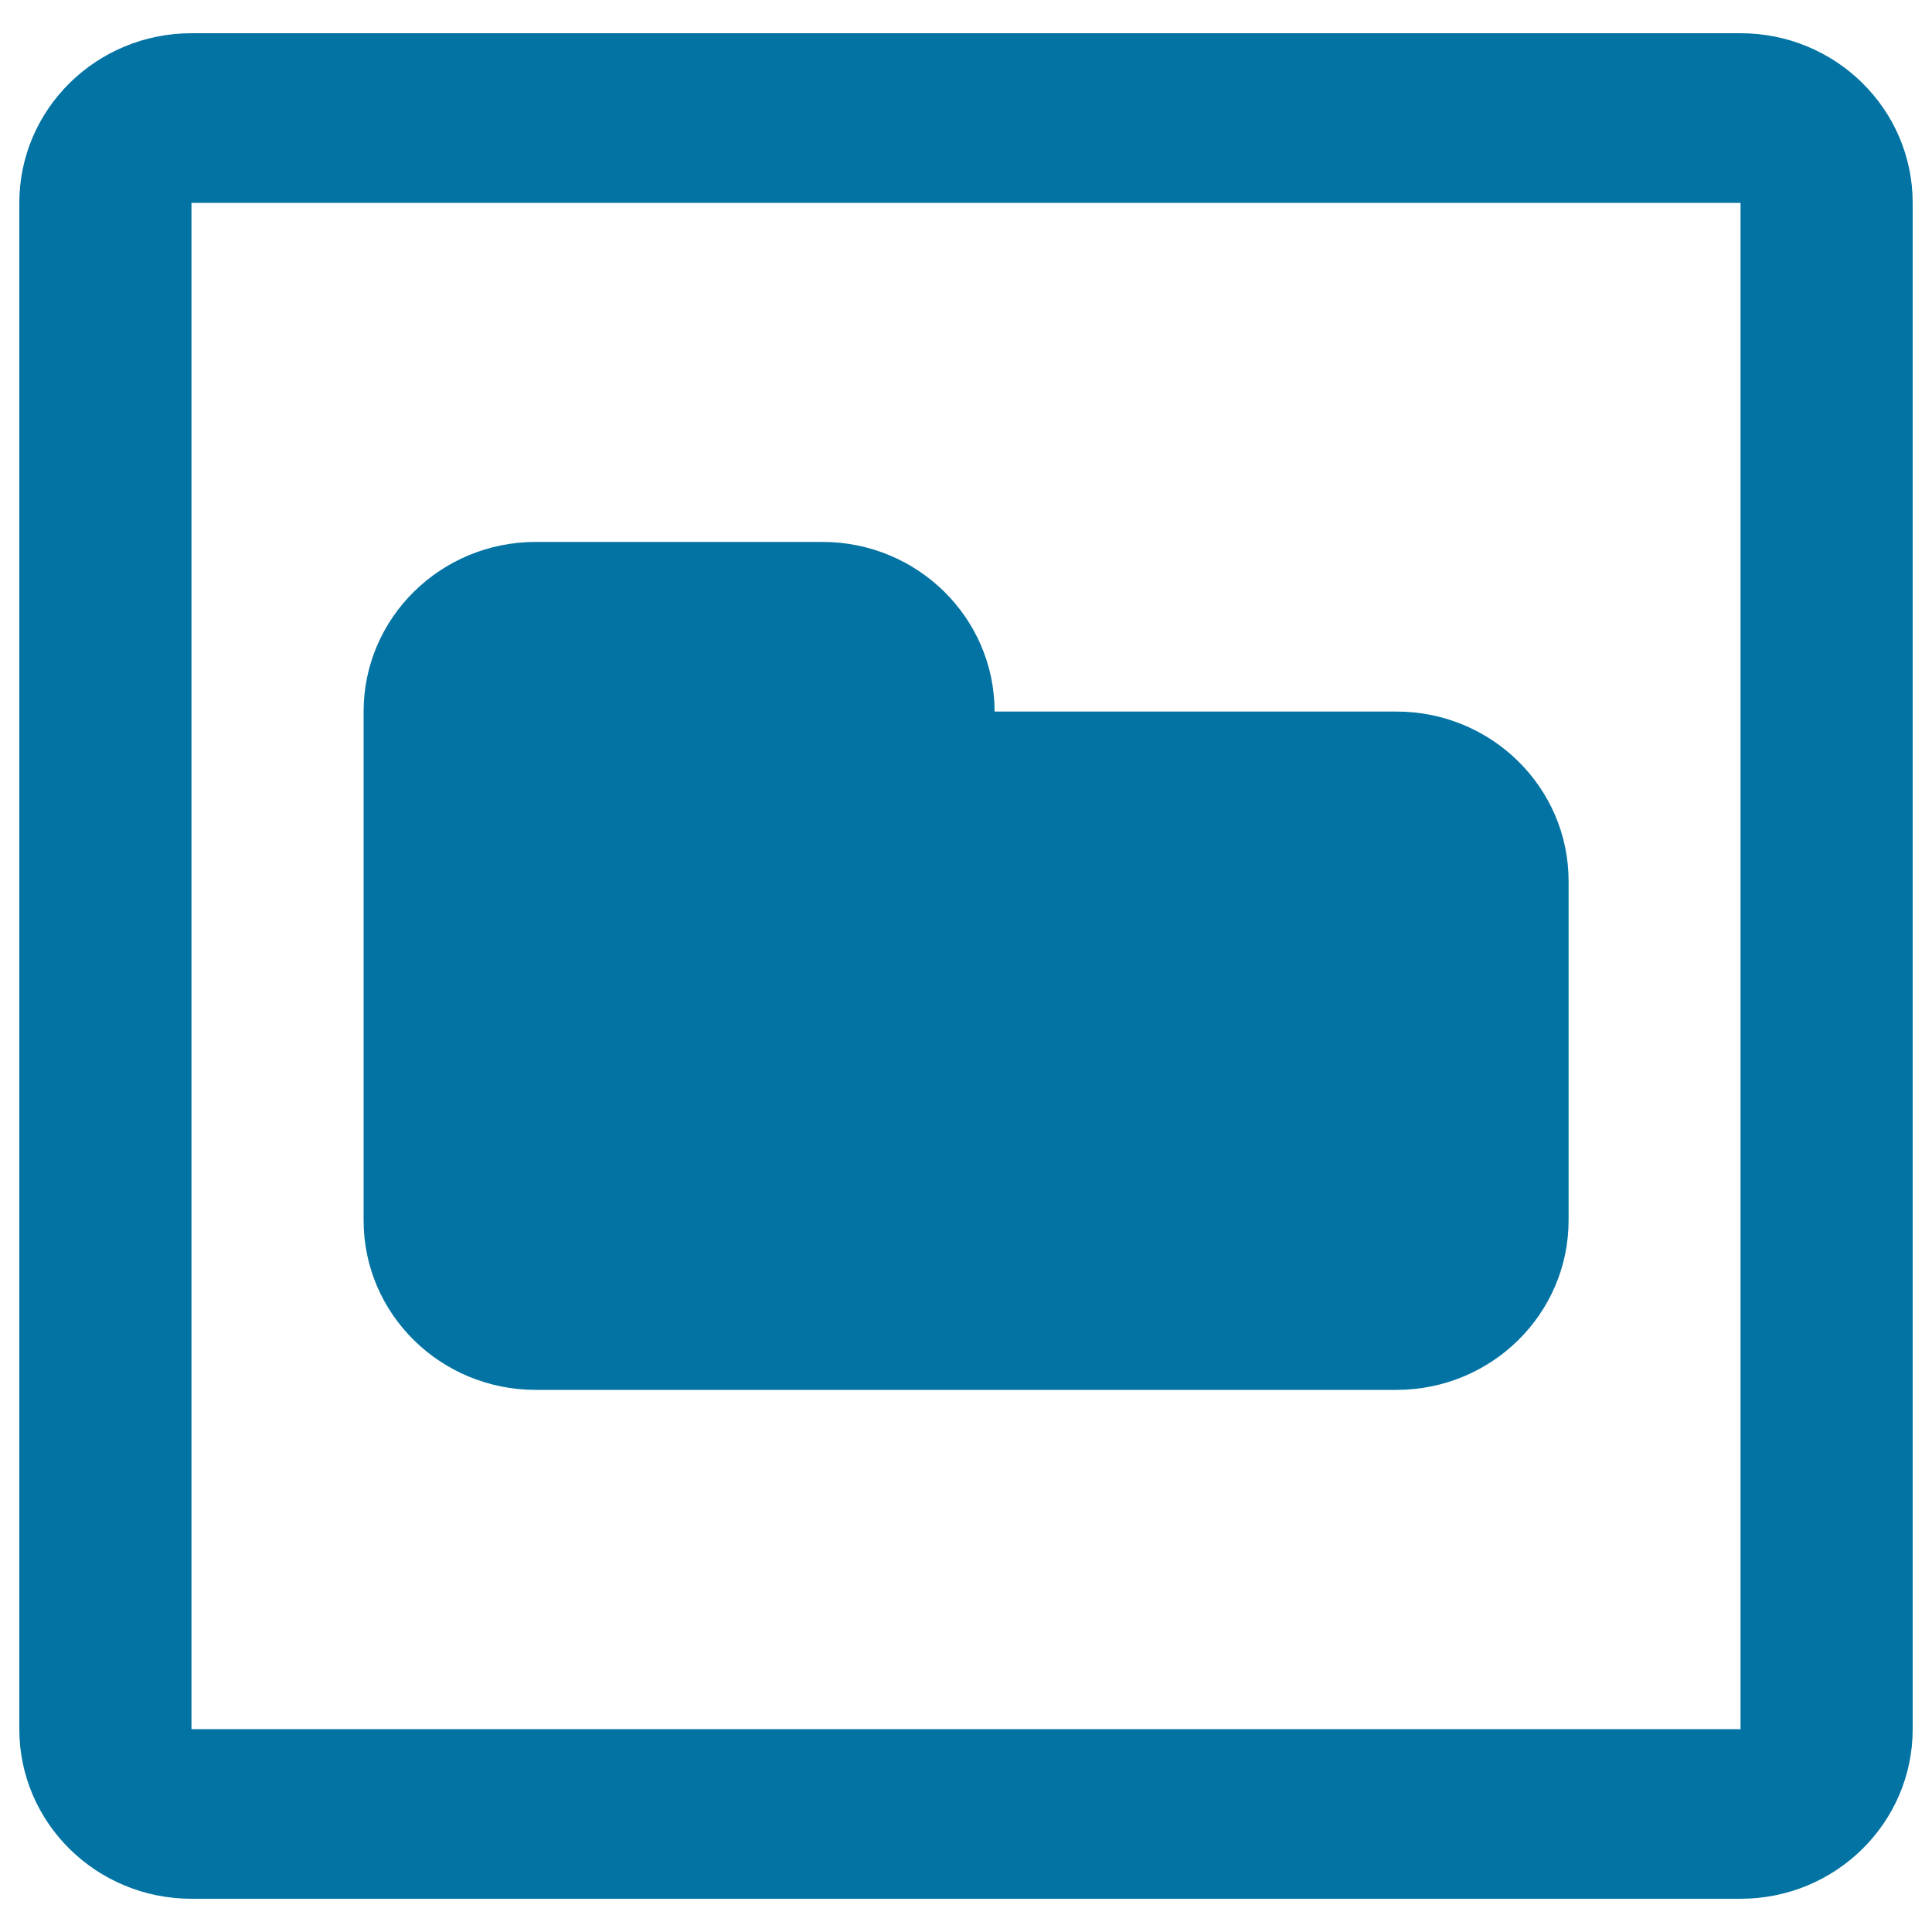
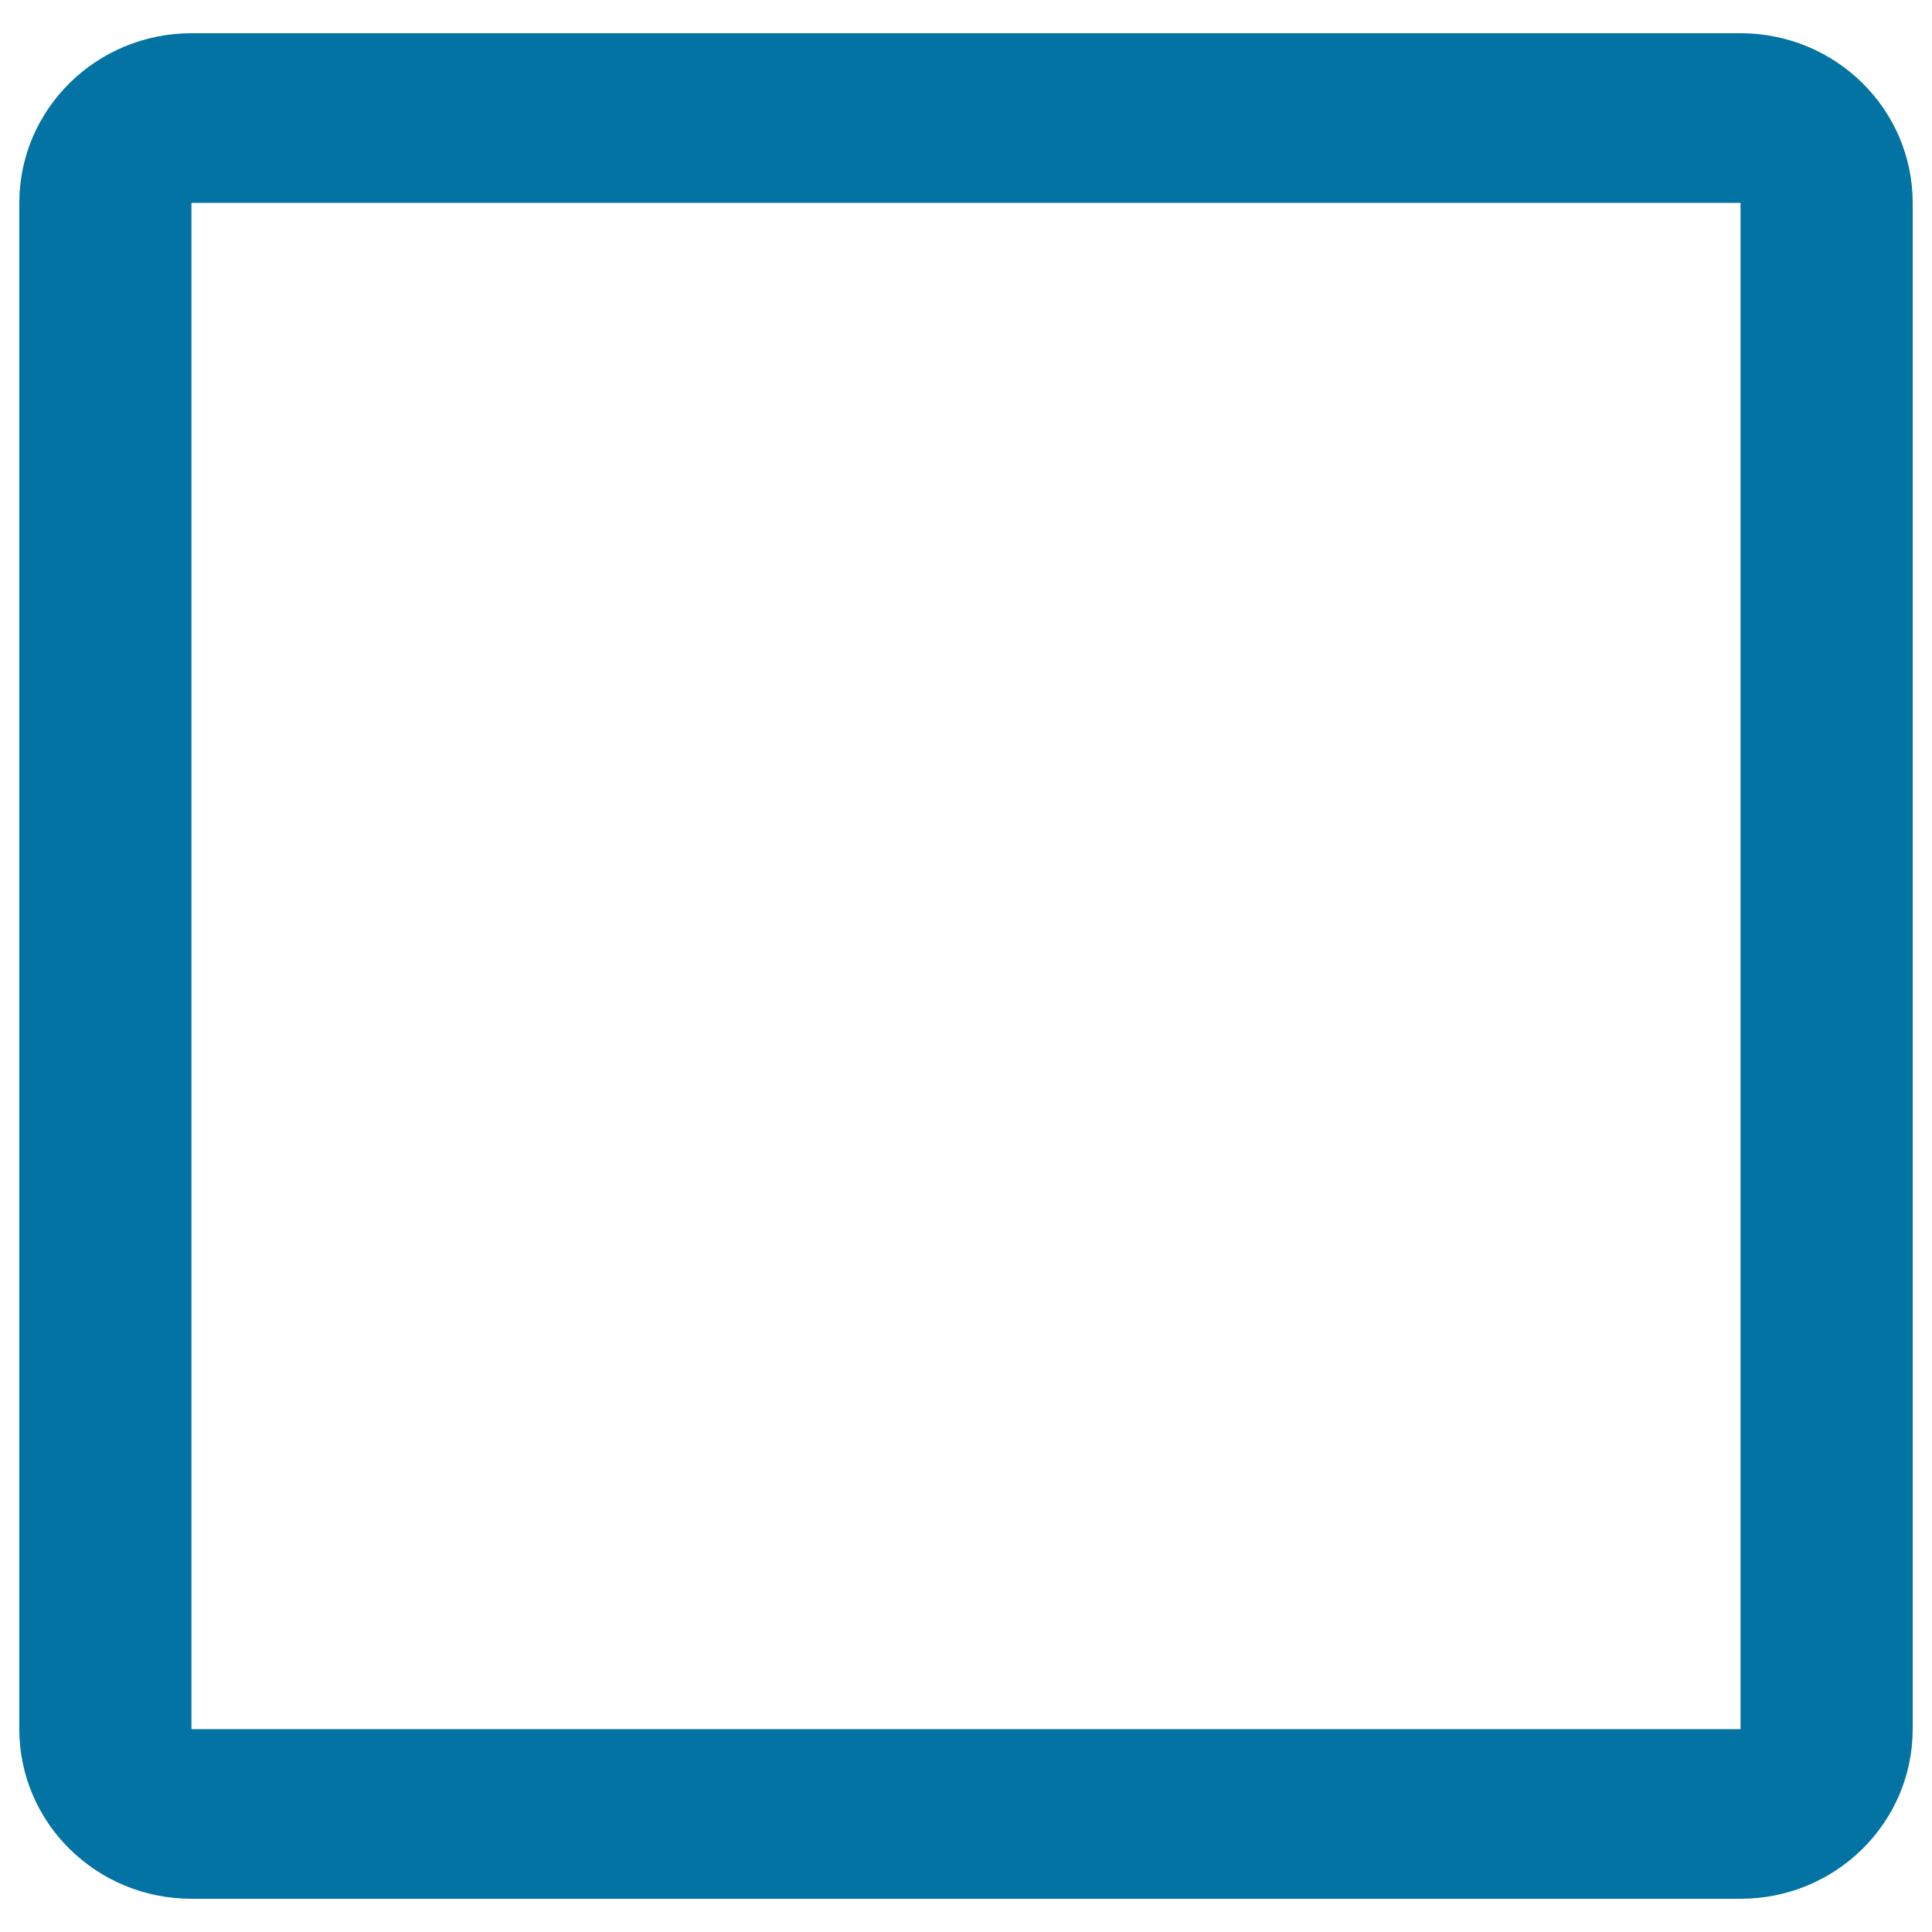
<svg xmlns="http://www.w3.org/2000/svg" viewBox="0 0 1000 1000" style="fill:#0273a2">
  <title>Boxed folder SVG icon</title>
  <path d="M900.9,17.2H99.1C49.9,17.2,10,56.5,10,105v790c0,48.5,39.9,87.8,89.1,87.8h801.8c49.2,0,89.1-39.3,89.1-87.8V105C990,56.5,950.1,17.2,900.9,17.2z M900.9,895H99.1V105h801.8V895z" />
-   <path d="M277.3,719.4h445.5c49.2,0,89.1-39.3,89.1-87.8V456.1c0-48.5-39.9-87.8-89.1-87.8H514.8c0-48.5-39.9-87.8-89.1-87.8H277.3c-49.2,0-89.1,39.3-89.1,87.8v87.8v87.8v87.8C188.2,680.2,228.1,719.4,277.3,719.4z" />
</svg>